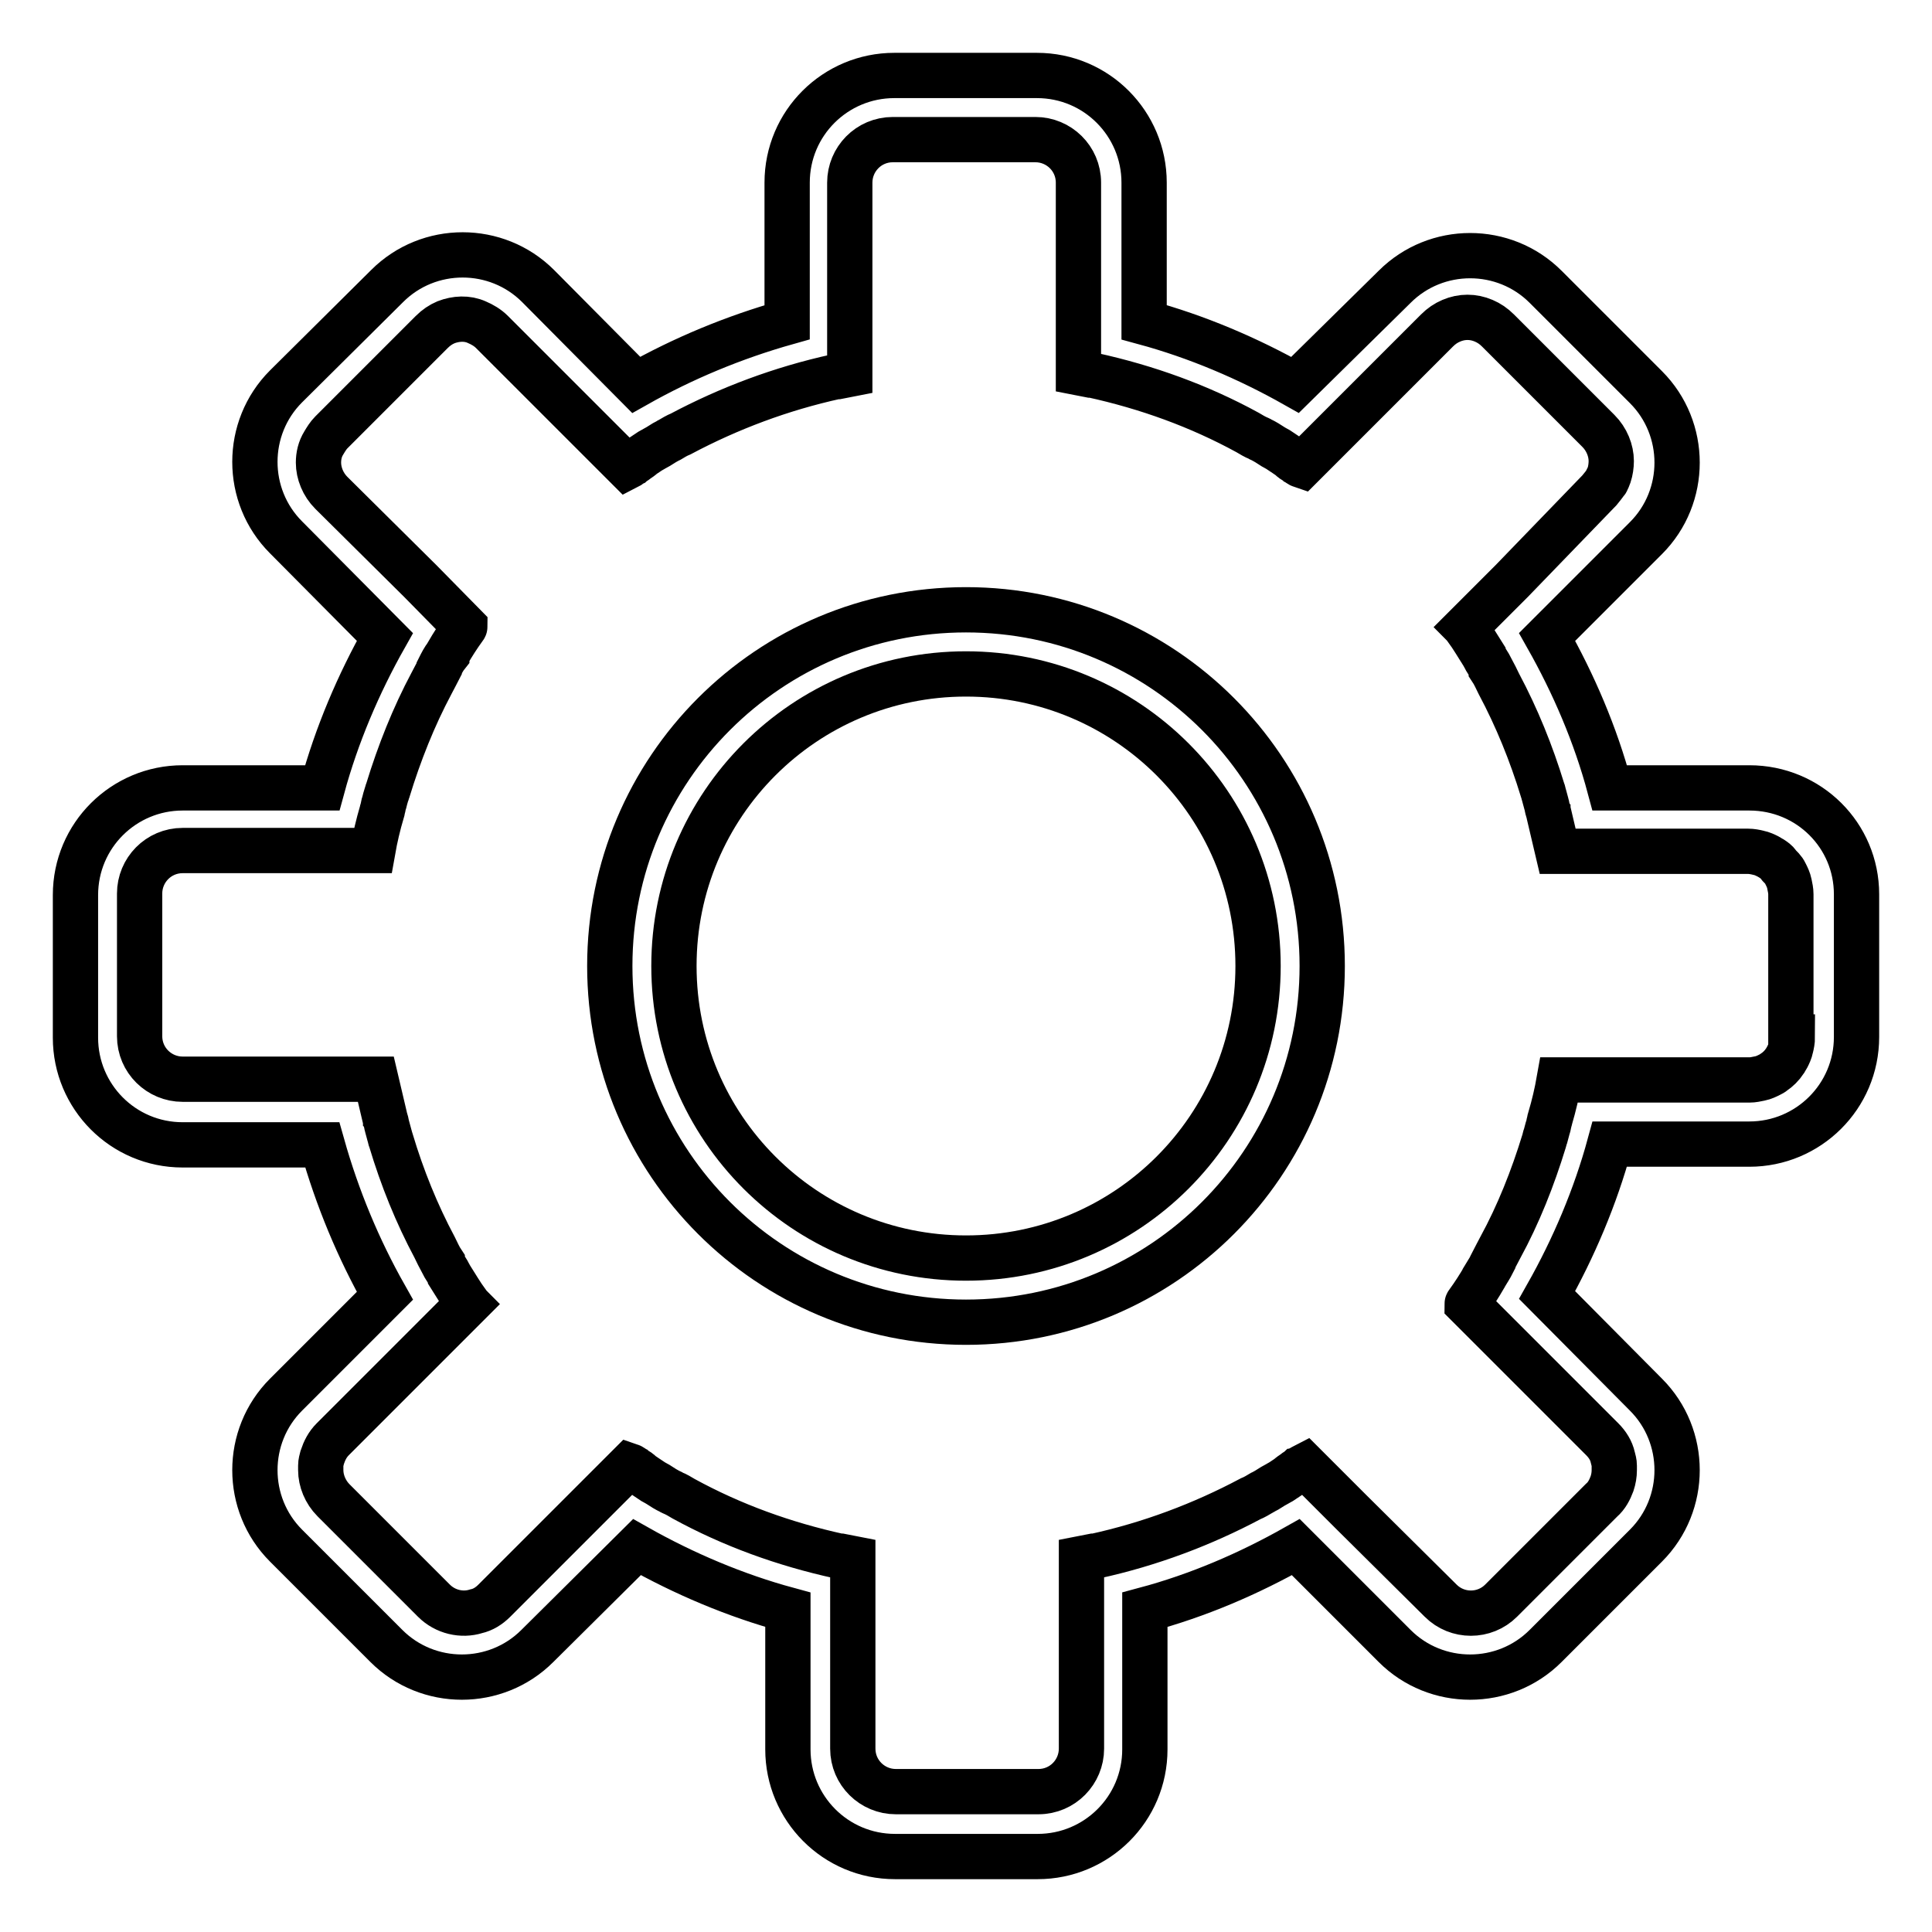
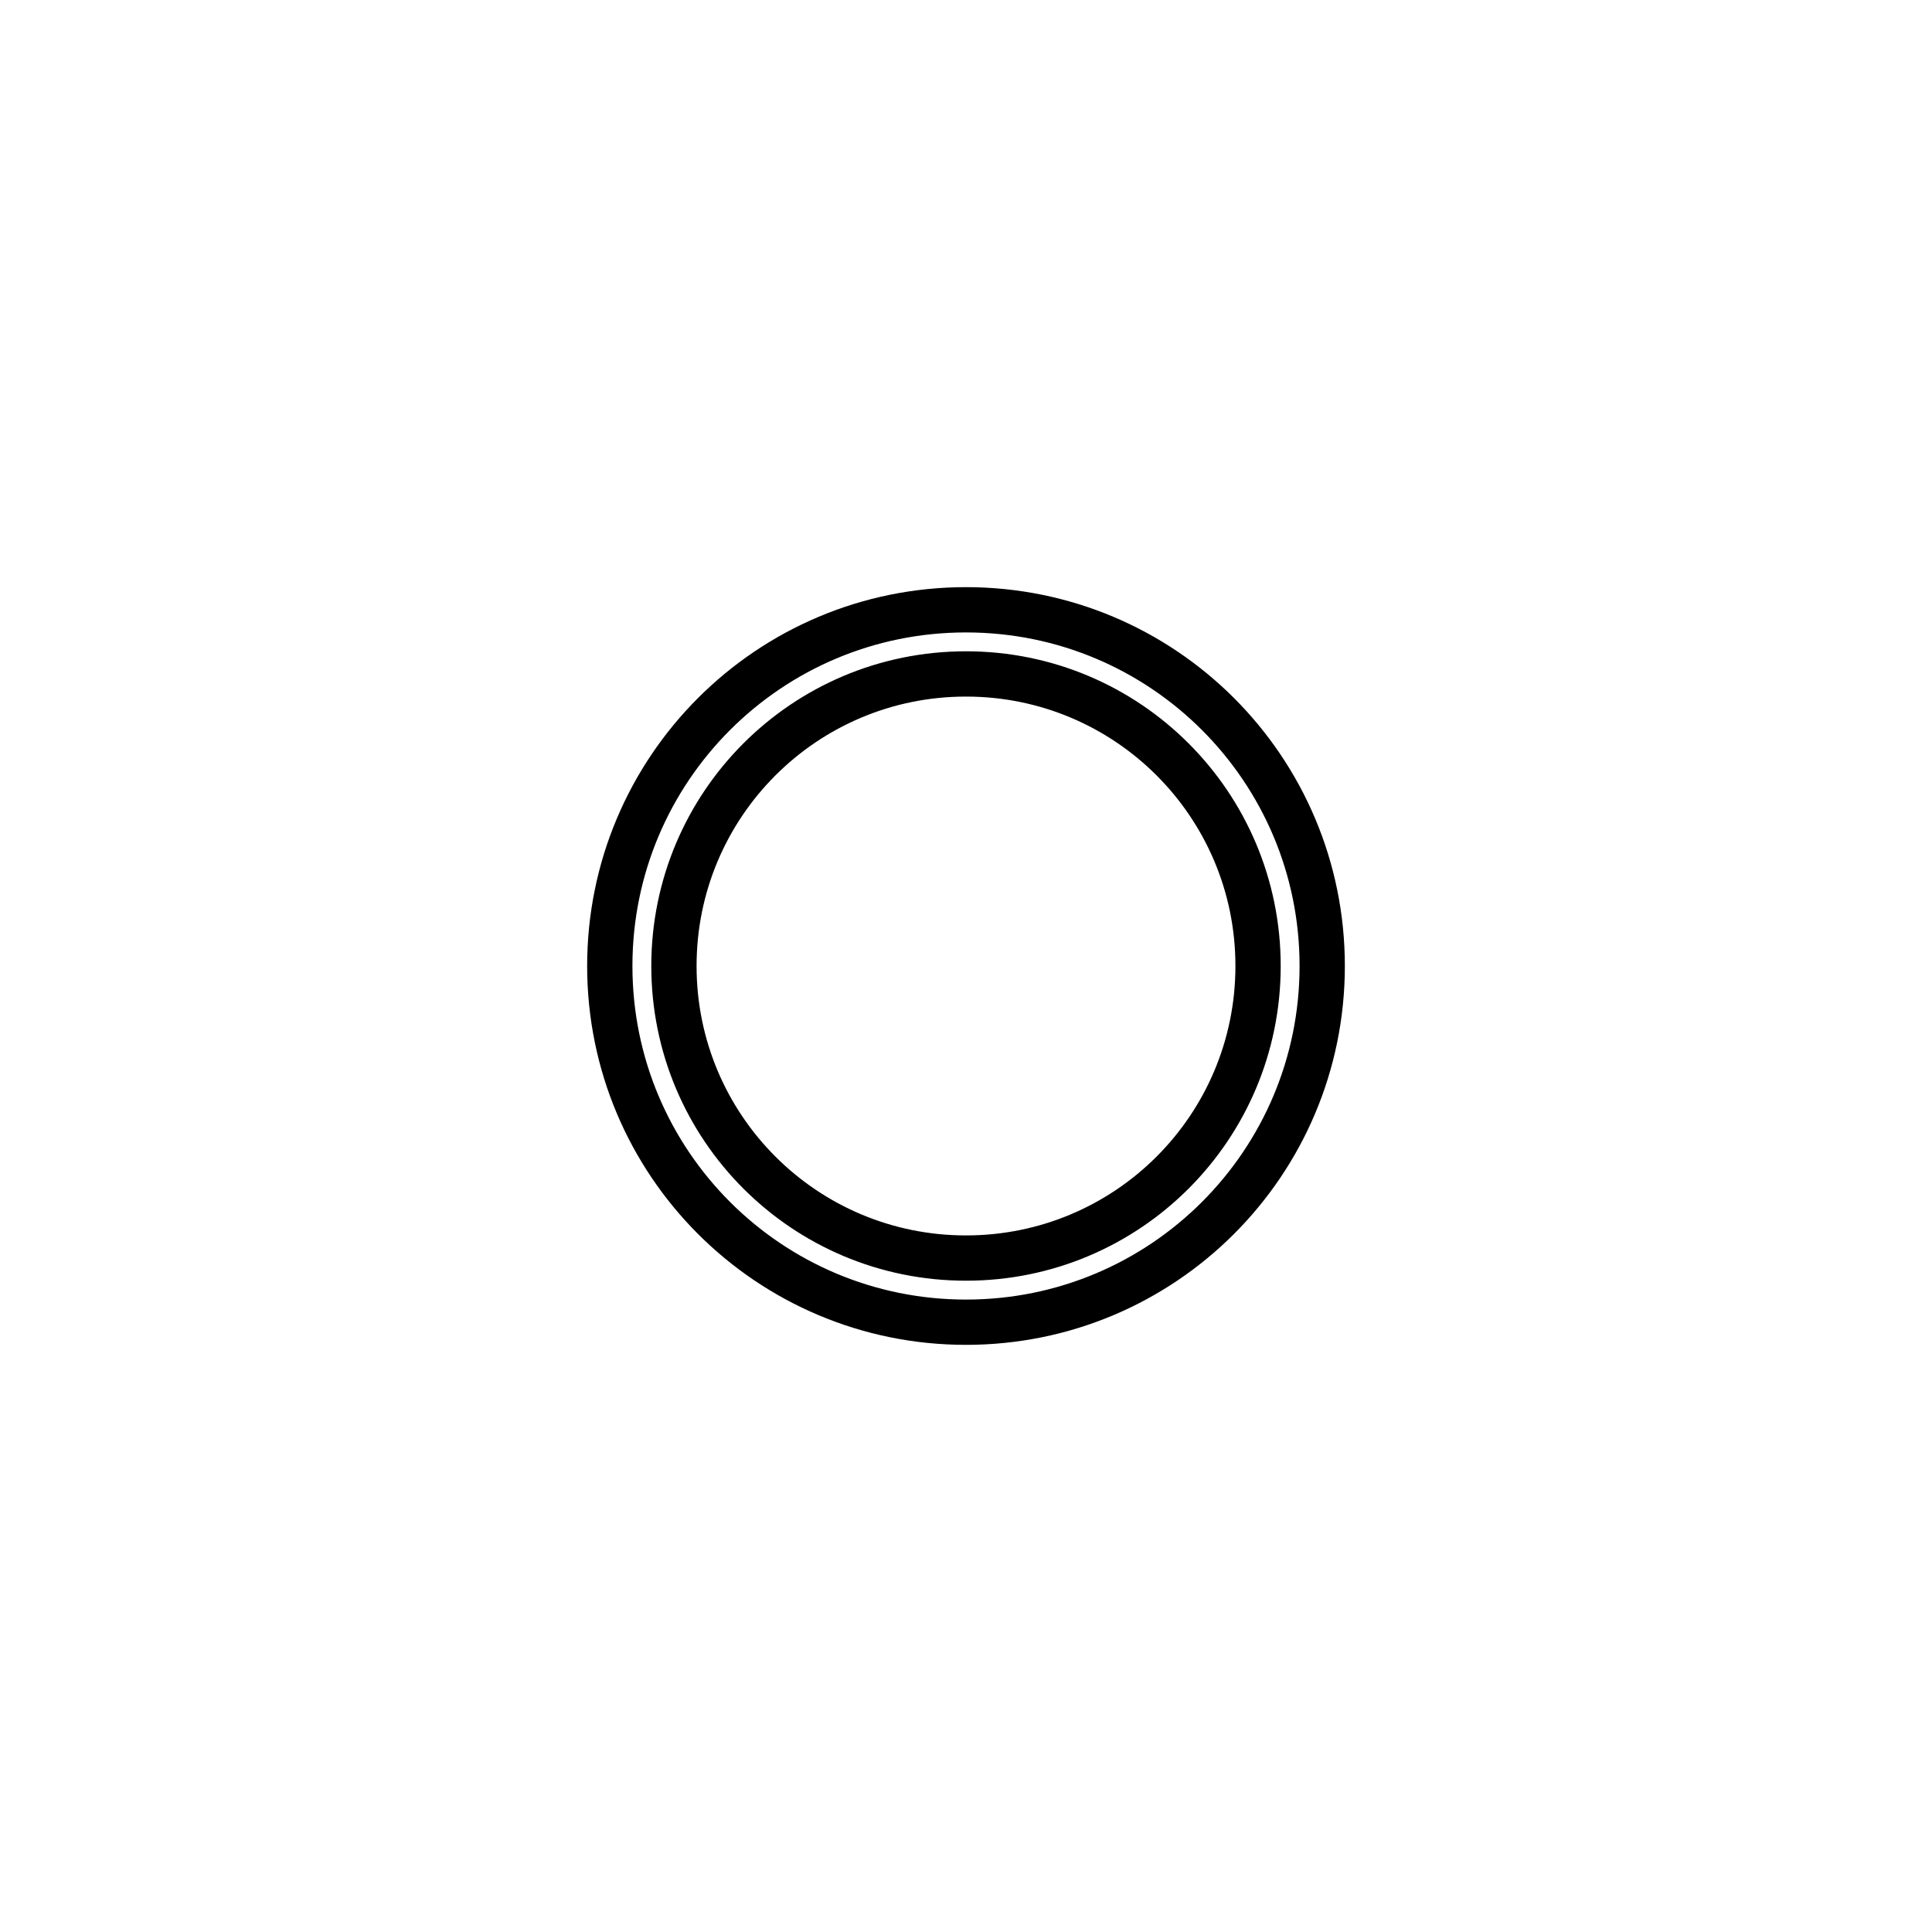
<svg xmlns="http://www.w3.org/2000/svg" version="1.1" x="0px" y="0px" viewBox="0 0 256 256" enable-background="new 0 0 256 256" xml:space="preserve">
  <g>
    <g>
-       <path stroke-width="6" fill-opacity="0" stroke="#000000" d="M128,142.5" />
-       <path stroke-width="6" fill-opacity="0" stroke="#000000" d="M231.8,104.4h-18.5c-1.9-7.1-4.8-13.8-8.3-20l13.1-13.1c5.5-5.5,5.5-14.5,0-20l-13.3-13.3c-5.5-5.5-14.5-5.5-20,0L171.6,51c-6.2-3.5-13-6.4-20-8.3V24.2c0-7.8-6.3-14.2-14.2-14.2h-18.9c-7.8,0-14.2,6.3-14.2,14.2v18.5c-7.1,2-13.8,4.8-20,8.3L71.3,37.9c-5.5-5.5-14.5-5.5-20,0L37.9,51.2c-5.5,5.5-5.5,14.5,0,20L51,84.4c-3.5,6.2-6.4,13-8.3,20H24.2c-7.8,0-14.2,6.3-14.2,14.2v18.9c0,7.8,6.3,14.2,14.2,14.2h18.5c2,7.1,4.8,13.8,8.3,20l-13.1,13.1c-5.5,5.5-5.5,14.5,0,20l13.3,13.3c5.5,5.5,14.5,5.5,20,0L84.4,205c6.2,3.5,13,6.4,20,8.3v18.5c0,7.8,6.3,14.2,14.2,14.2h18.9c7.8,0,14.2-6.3,14.2-14.2v-18.5c7.1-1.9,13.8-4.8,20-8.3l13.1,13.1c5.5,5.5,14.5,5.5,20,0l13.3-13.3c5.5-5.5,5.5-14.5,0-20L205,171.6c3.5-6.2,6.4-13,8.3-20h18.5c7.8,0,14.2-6.3,14.2-14.2v-18.9C246,110.7,239.7,104.4,231.8,104.4z M237.5,137.4c0,0.5-0.1,1-0.2,1.4c-0.1,0.5-0.3,0.9-0.5,1.3c-0.1,0.2-0.2,0.3-0.3,0.5c-0.4,0.6-0.9,1.1-1.5,1.5c-0.1,0.1-0.3,0.2-0.5,0.3c-0.4,0.2-0.8,0.4-1.3,0.5c-0.5,0.1-0.9,0.2-1.4,0.2h-16.6h-8.6l0,0c-0.3,1.7-0.7,3.4-1.2,5.1c0,0.1-0.1,0.3-0.1,0.4c-0.1,0.3-0.1,0.6-0.2,0.8c-0.1,0.4-0.2,0.7-0.3,1.1c-0.1,0.2-0.1,0.4-0.2,0.7c-1.5,4.9-3.4,9.7-5.8,14.1l0,0c-0.3,0.6-0.7,1.3-1,1.9c0,0,0,0.1,0,0.1c-0.3,0.6-0.7,1.2-1,1.7c0,0.1-0.1,0.1-0.1,0.2c-0.7,1.2-1.4,2.3-2.2,3.4c0,0-0.1,0.1-0.1,0.2l17.9,17.9c0.7,0.7,1.2,1.5,1.4,2.4c0.1,0.4,0.2,0.7,0.2,1.1c0,0.2,0,0.4,0,0.6c0,0.6-0.1,1.2-0.3,1.8c-0.3,0.8-0.7,1.6-1.4,2.2l0,0l-13.3,13.3c-2.2,2.2-5.8,2.2-8,0L179,200.3l-6.1-6.1c-0.2,0.1-0.4,0.3-0.7,0.4c-0.2,0.2-0.5,0.3-0.7,0.5c-0.3,0.2-0.6,0.4-0.8,0.6c-0.3,0.2-0.6,0.4-0.9,0.6c-0.2,0.1-0.5,0.3-0.7,0.4c-0.6,0.3-1.1,0.7-1.7,1c-0.1,0-0.1,0.1-0.2,0.1c-0.5,0.3-1,0.6-1.5,0.8c-6.4,3.4-13.3,6-20.6,7.6c-0.1,0-0.2,0-0.2,0c-0.5,0.1-1.1,0.2-1.6,0.3v8.6v16.6c0,3.1-2.5,5.7-5.7,5.7h-18.9c-3.1,0-5.7-2.5-5.7-5.7v-16.6v-8.6c-0.5-0.1-1.1-0.2-1.6-0.3c-0.1,0-0.2,0-0.2,0c-7.3-1.6-14.2-4.1-20.6-7.6c-0.5-0.3-1-0.6-1.5-0.8c-0.1,0-0.1-0.1-0.2-0.1c-0.6-0.3-1.1-0.6-1.7-1c-0.2-0.1-0.5-0.3-0.7-0.4c-0.3-0.2-0.6-0.4-0.9-0.6c-0.3-0.2-0.6-0.4-0.8-0.6c-0.2-0.2-0.5-0.3-0.7-0.5c-0.2-0.1-0.4-0.3-0.7-0.4l-17.9,17.9c-0.7,0.7-1.5,1.2-2.4,1.4c-1.9,0.6-4.1,0.1-5.6-1.4l-13.3-13.3c-1.1-1.1-1.7-2.6-1.7-4c0-0.2,0-0.4,0-0.6c0-0.4,0.1-0.7,0.2-1.1c0.3-0.9,0.7-1.7,1.4-2.4l17.9-17.9c0,0-0.1-0.1-0.1-0.2c-0.8-1.1-1.5-2.3-2.2-3.4c0-0.1-0.1-0.1-0.1-0.2c-0.3-0.6-0.7-1.1-1-1.7c0,0,0-0.1,0-0.1c-0.4-0.6-0.7-1.3-1-1.9l0,0c-2.4-4.5-4.3-9.2-5.8-14.2c-0.1-0.2-0.1-0.4-0.2-0.7c-0.1-0.4-0.2-0.7-0.3-1.1c-0.1-0.3-0.1-0.6-0.2-0.8c0-0.1-0.1-0.3-0.1-0.4c-0.4-1.7-0.8-3.4-1.2-5.1l0,0h-8.6H24.2l0,0c-3.1,0-5.7-2.5-5.7-5.7v-18.9c0-3.1,2.5-5.7,5.7-5.7l0,0h16.6h8.6l0,0c0.3-1.7,0.7-3.4,1.2-5.1c0-0.1,0.1-0.3,0.1-0.4c0.1-0.3,0.1-0.6,0.2-0.8c0.1-0.4,0.2-0.8,0.3-1.1c0.1-0.2,0.1-0.4,0.2-0.6c1.5-4.9,3.4-9.7,5.8-14.2l0,0c0.3-0.6,0.7-1.3,1-1.9c0,0,0-0.1,0-0.1c0.3-0.6,0.6-1.2,1-1.7c0-0.1,0.1-0.1,0.1-0.2c0.7-1.2,1.4-2.3,2.2-3.4c0,0,0.1-0.1,0.1-0.2L55.7,77l0,0L43.9,65.3c-1.1-1.1-1.7-2.6-1.7-4c0-0.9,0.2-1.8,0.7-2.6c0.3-0.5,0.6-1,1-1.4l13.3-13.3c0.6-0.6,1.2-1,1.9-1.3c1.3-0.5,2.8-0.6,4.1,0c0.7,0.3,1.4,0.7,2,1.3l17.9,17.9c0.2-0.1,0.4-0.3,0.6-0.4c0.2-0.2,0.5-0.3,0.7-0.5c0.3-0.2,0.6-0.4,0.8-0.6c0.3-0.2,0.6-0.4,0.9-0.6c0.2-0.1,0.5-0.3,0.7-0.4c0.6-0.3,1.1-0.7,1.7-1c0.1,0,0.1-0.1,0.2-0.1c0.5-0.3,1-0.6,1.5-0.8c6.4-3.4,13.3-6,20.6-7.6c0.1,0,0.2,0,0.2,0c0.5-0.1,1.1-0.2,1.6-0.3v-8.6V24.2c0-3.1,2.5-5.7,5.7-5.7h18.9c3.1,0,5.7,2.5,5.7,5.7v16.6v8.6c0.5,0.1,1.1,0.2,1.6,0.3c0.1,0,0.2,0,0.2,0c7.3,1.6,14.2,4.1,20.6,7.6c0.5,0.3,1,0.6,1.5,0.8c0.1,0,0.1,0.1,0.2,0.1c0.6,0.3,1.1,0.6,1.7,1c0.2,0.1,0.5,0.3,0.7,0.4c0.3,0.2,0.6,0.4,0.9,0.6c0.3,0.2,0.6,0.4,0.8,0.6c0.2,0.2,0.5,0.3,0.7,0.5c0.2,0.1,0.4,0.3,0.7,0.4l6.1-6.1l11.8-11.8c0.6-0.6,1.2-1,1.9-1.3c1.4-0.6,2.9-0.6,4.3,0c0.7,0.3,1.3,0.7,1.9,1.3l13.3,13.3c1.1,1.1,1.7,2.6,1.7,4c0,0.6-0.1,1.3-0.3,1.9c-0.1,0.3-0.2,0.5-0.3,0.7c0,0,0,0.1-0.1,0.1c-0.2,0.4-0.6,0.8-0.9,1.2l0,0L200.3,77l0,0l-6.1,6.1c0,0,0.1,0.1,0.1,0.2c0.8,1.1,1.5,2.3,2.2,3.4c0,0.1,0.1,0.1,0.1,0.2c0.3,0.6,0.7,1.1,1,1.7c0,0,0,0.1,0,0.1c0.4,0.6,0.7,1.3,1,1.9l0,0c2.4,4.5,4.3,9.2,5.8,14.1c0.1,0.2,0.1,0.4,0.2,0.7c0.1,0.4,0.2,0.7,0.3,1.1c0.1,0.3,0.1,0.6,0.2,0.8c0,0.1,0.1,0.3,0.1,0.4c0.4,1.7,0.8,3.4,1.2,5.1l0,0h8.6h16.6c0.5,0,1,0.1,1.4,0.2c0.5,0.1,0.9,0.3,1.3,0.5c0.2,0.1,0.3,0.2,0.5,0.3c0.3,0.2,0.6,0.4,0.8,0.7s0.5,0.5,0.7,0.8c0.1,0.1,0.2,0.3,0.3,0.5c0.2,0.4,0.4,0.8,0.5,1.3c0.1,0.5,0.2,0.9,0.2,1.4V137.4L237.5,137.4z" />
      <path stroke-width="6" fill-opacity="0" stroke="#000000" d="M128,80.8c-26.1,0-47.2,21.1-47.2,47.2c0,26.1,21.1,47.2,47.2,47.2c26.1,0,47.2-21.1,47.2-47.2C175.2,101.9,154.1,80.8,128,80.8z M128,166.7c-21.4,0-38.7-17.3-38.7-38.7c0-21.4,17.3-38.7,38.7-38.7c21.4,0,38.7,17.3,38.7,38.7C166.7,149.4,149.4,166.7,128,166.7z" />
    </g>
  </g>
</svg>